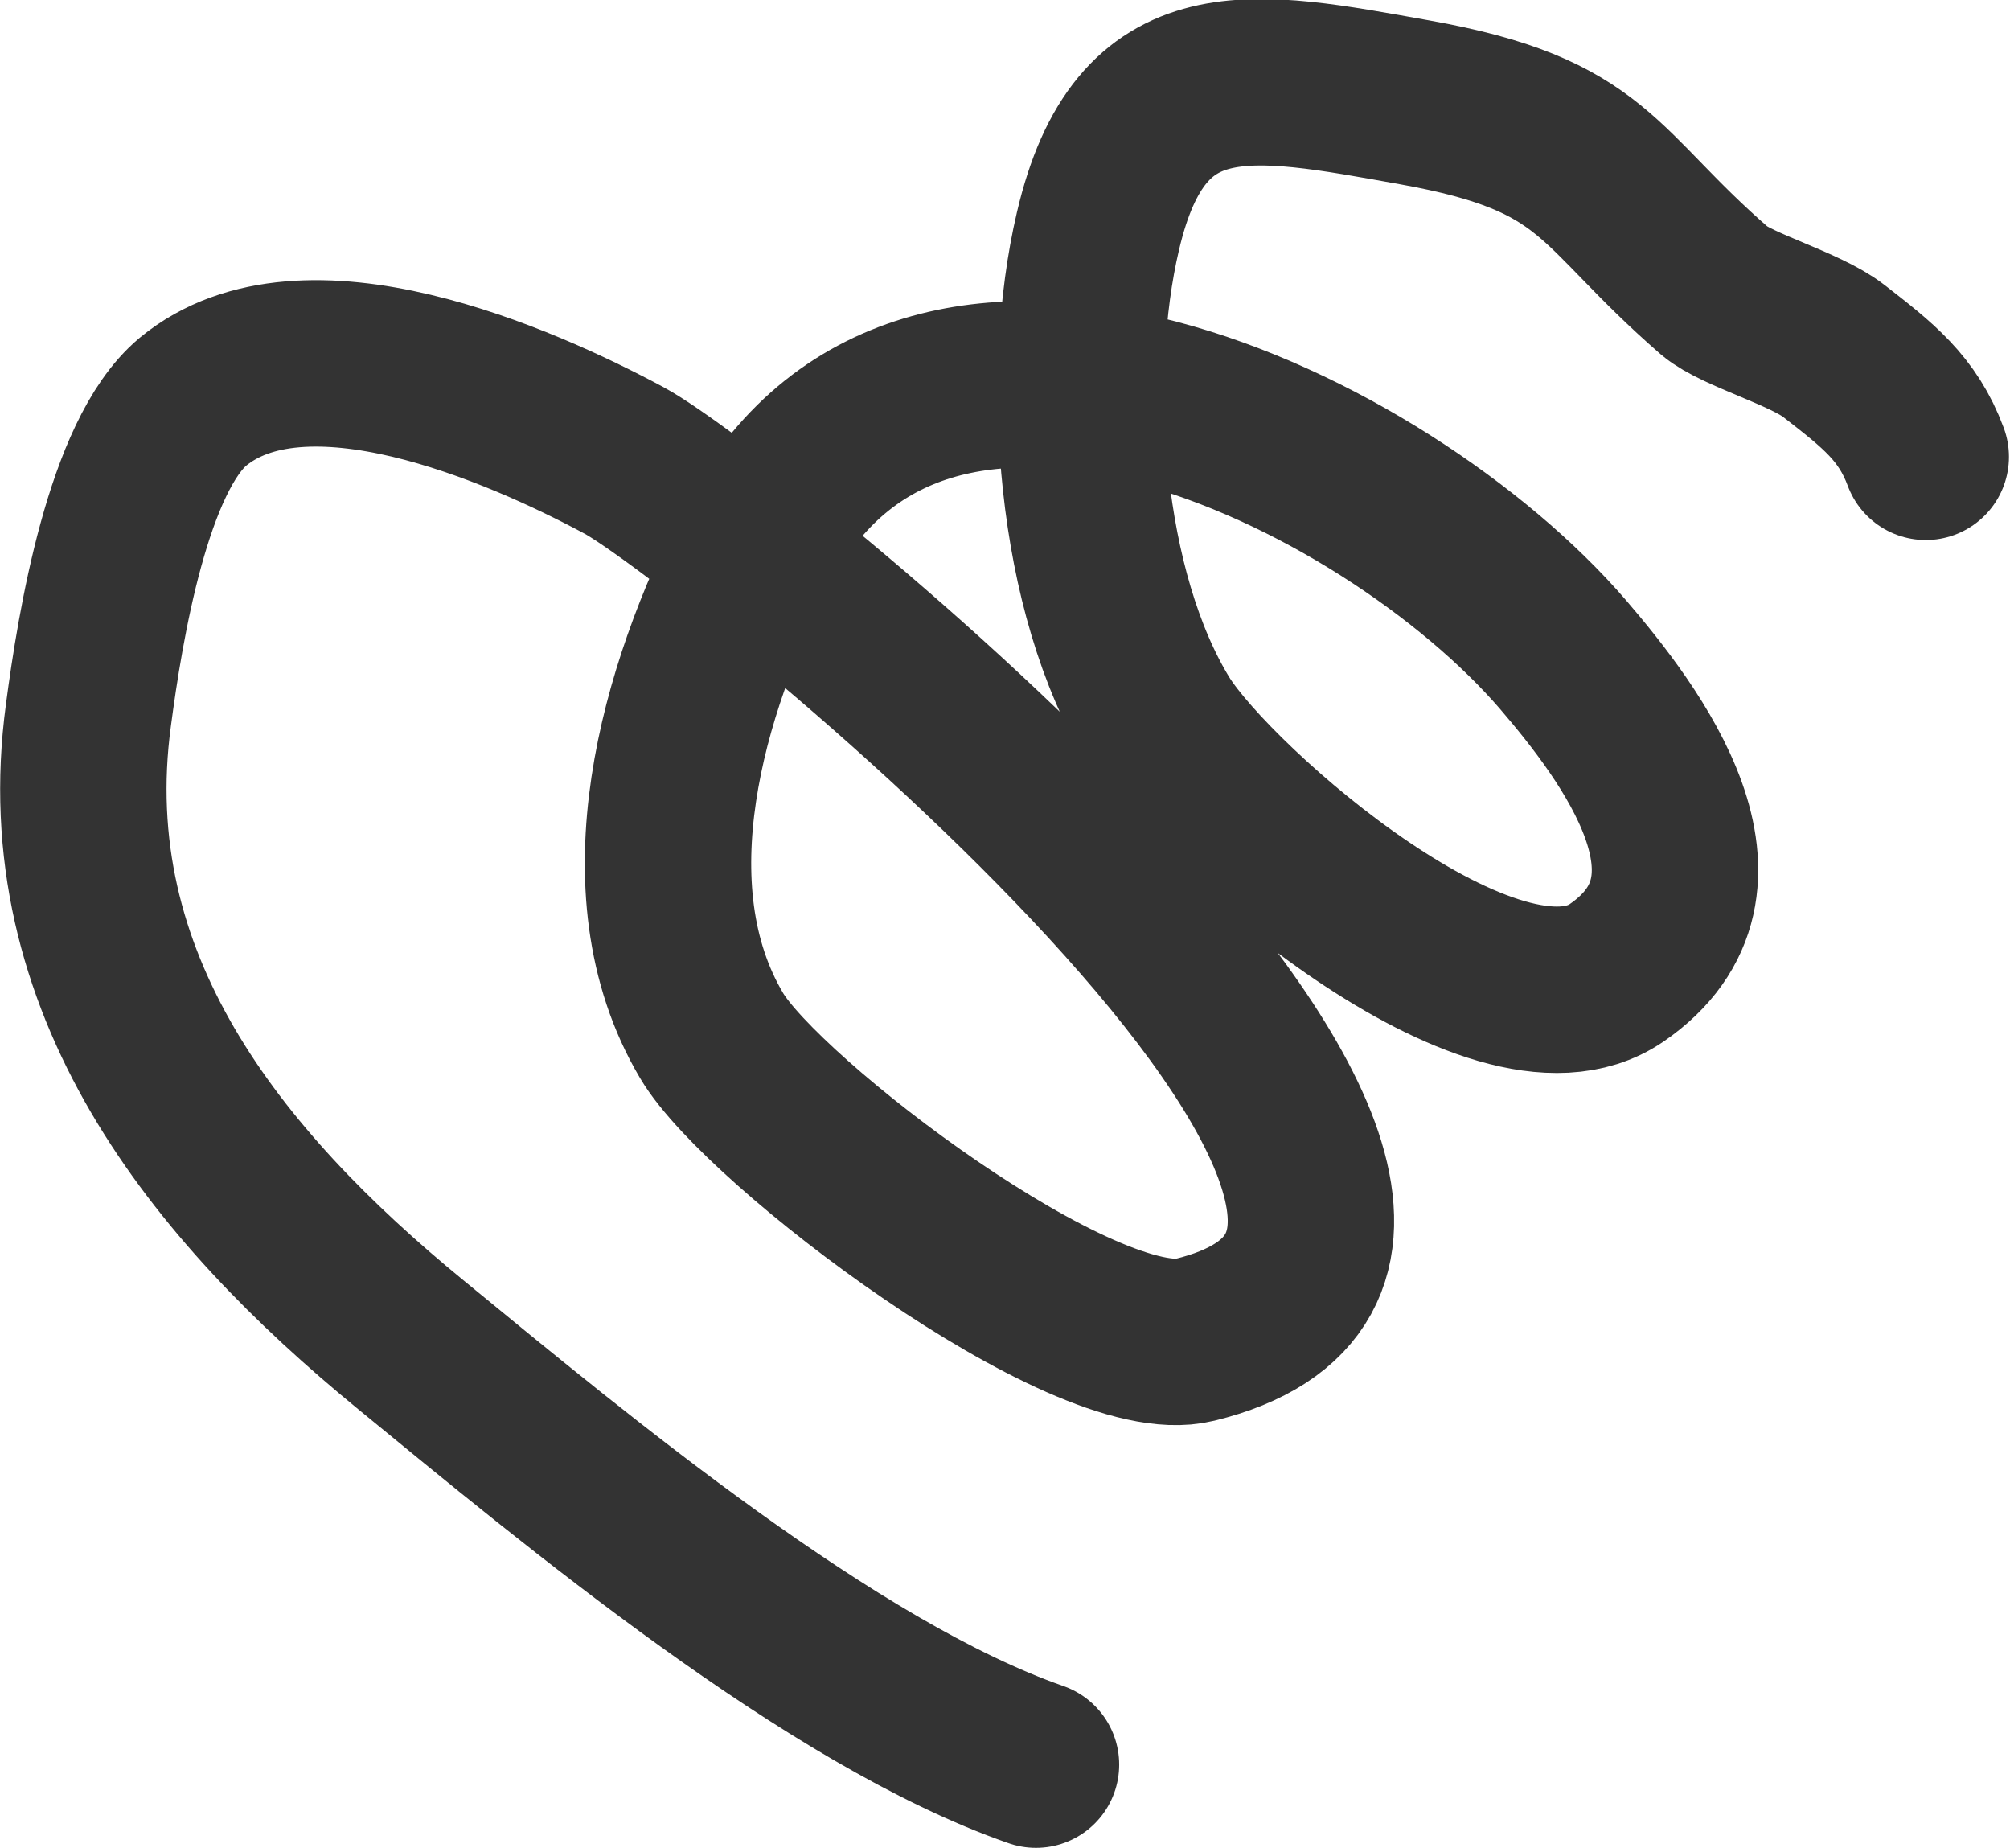
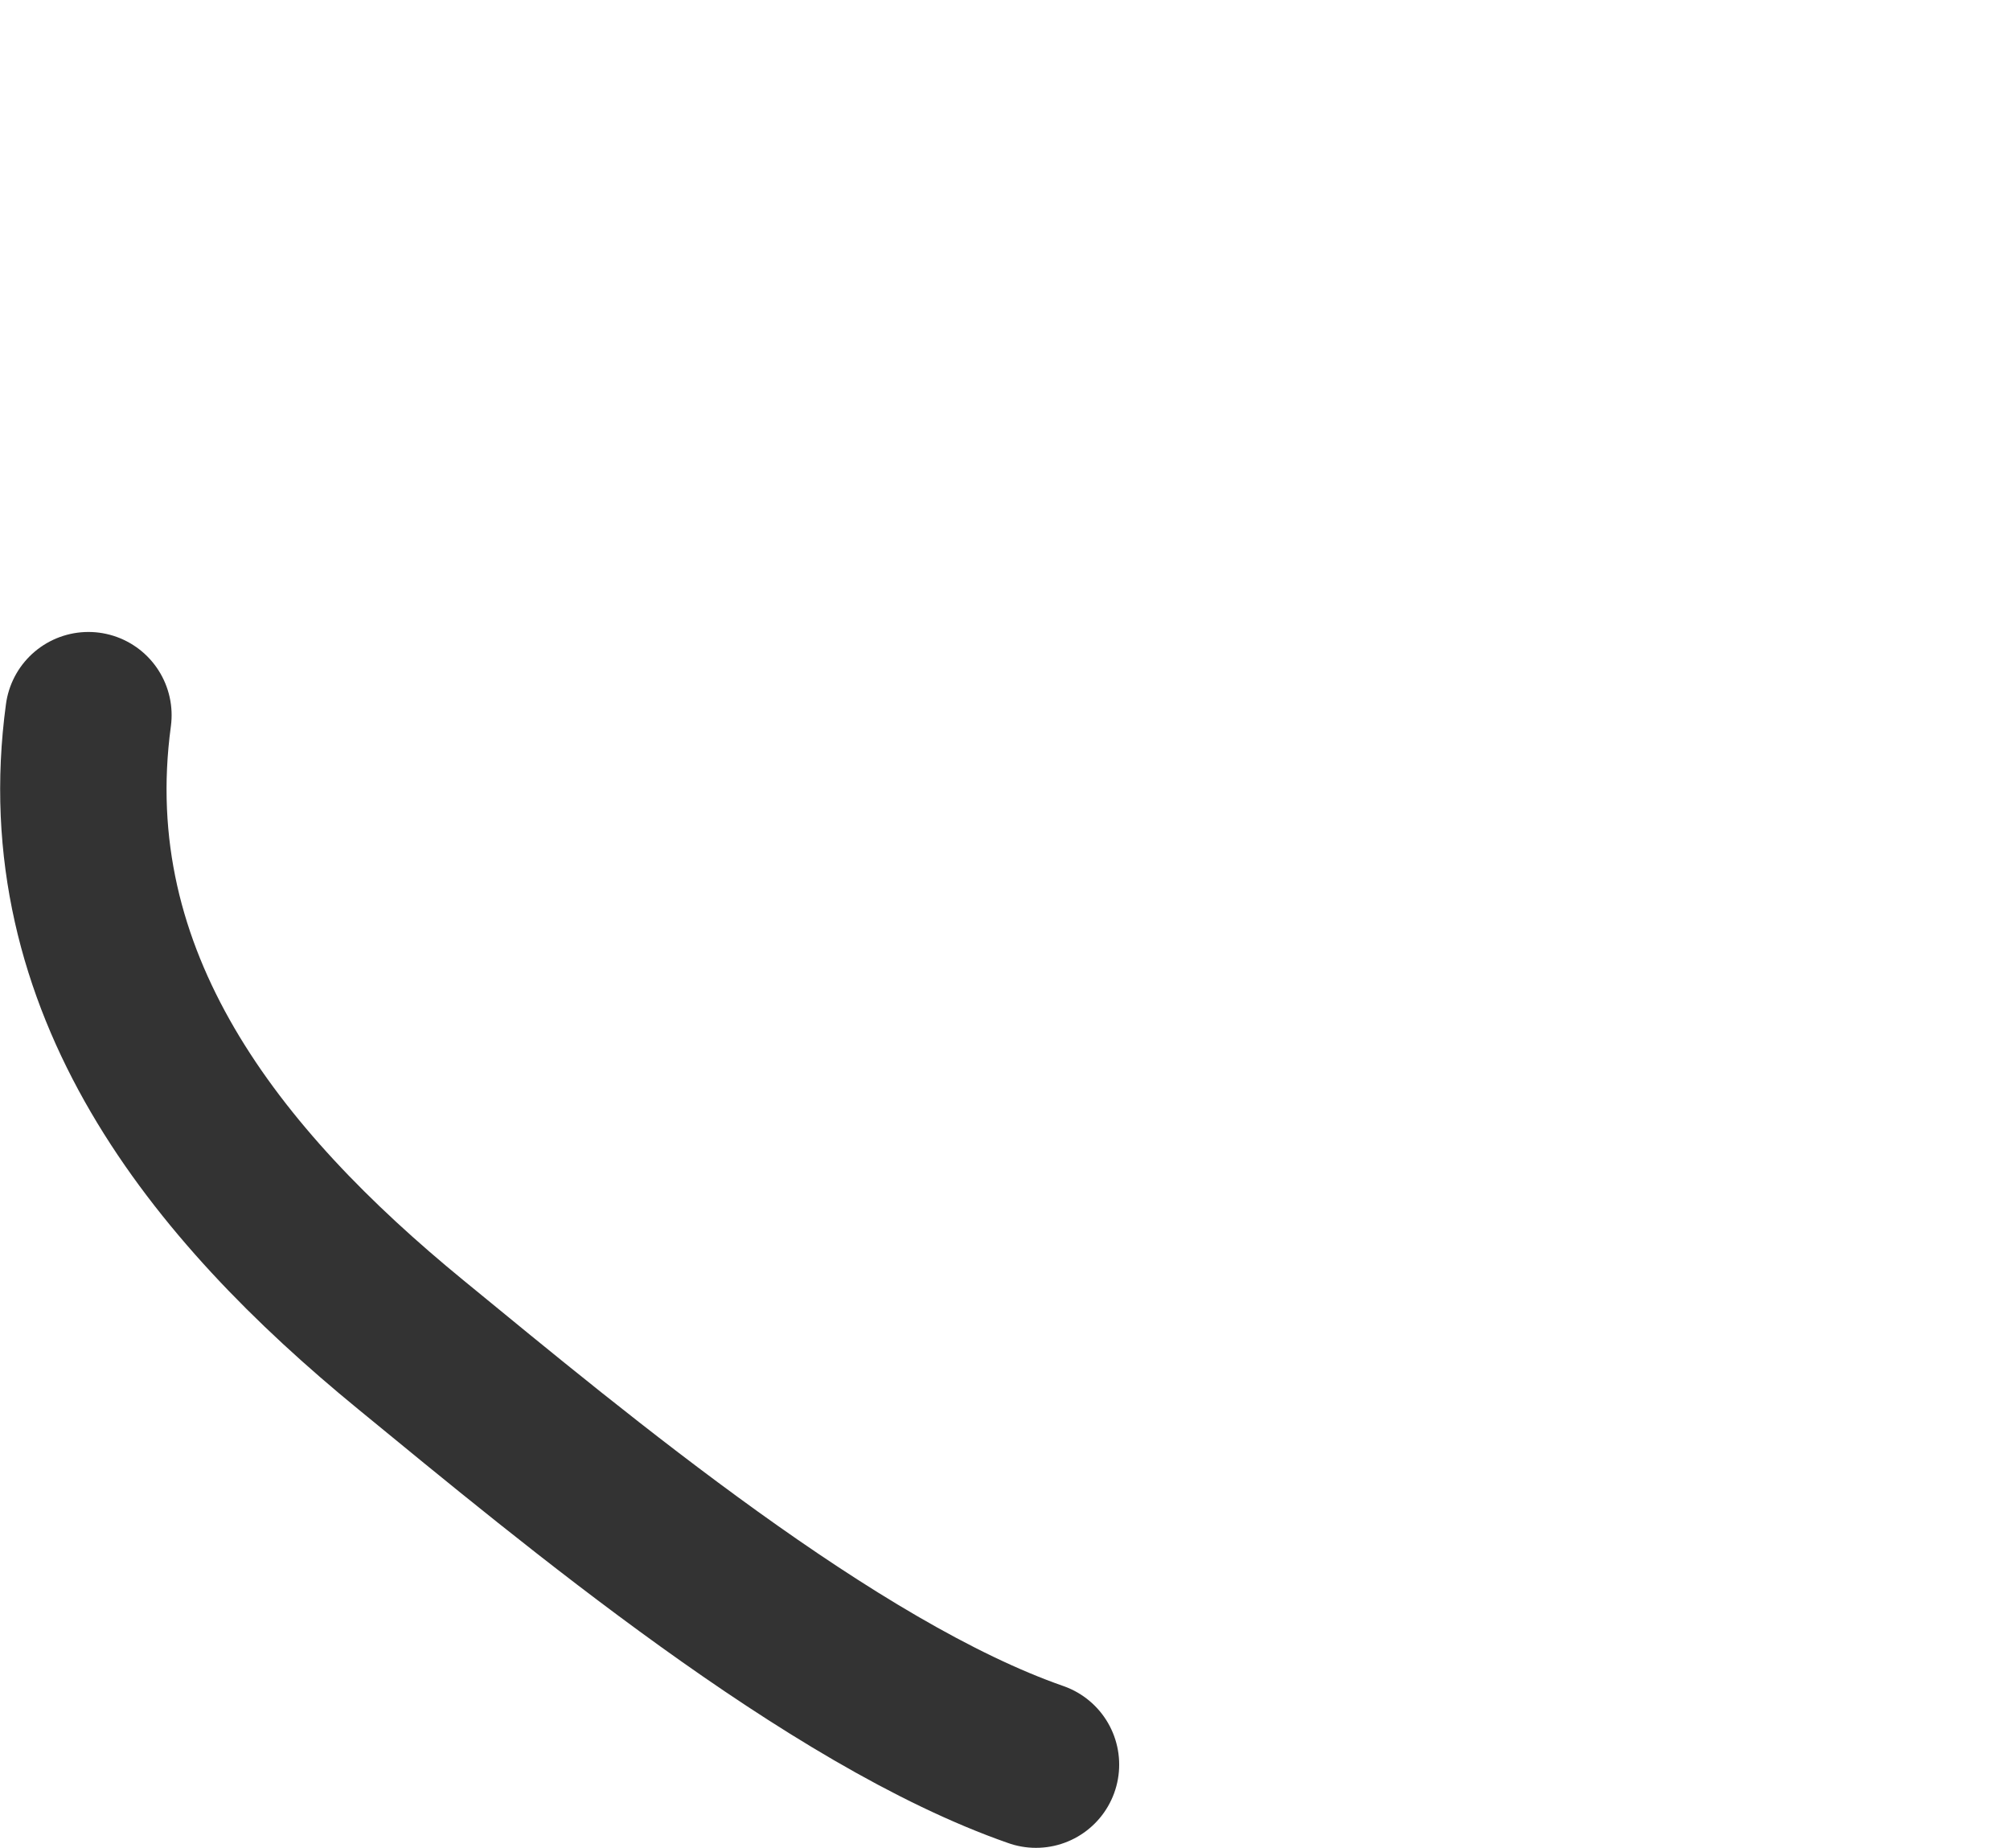
<svg xmlns="http://www.w3.org/2000/svg" id="icon" viewBox="0 0 28.87 26.54">
  <defs>
    <style>.cls-1{fill:none;stroke:#333;stroke-linecap:round;stroke-width:2.39px;}</style>
  </defs>
  <g id="_イヤー_1-2">
-     <path class="cls-1" d="M14.88,25.34c-2.93-1.02-6.6-4.08-8.98-6.03C3.09,17.01,.75,14.11,1.27,10.27c.17-1.29,.57-3.72,1.5-4.5,1.6-1.32,4.7,.04,6.19,.84,1.48,.79,14.39,11.12,8.2,12.63-1.58,.39-6.21-3.13-6.94-4.37-1.25-2.11-.41-4.98,.64-7.02,2.39-4.64,9.04-1.41,11.59,1.55,.97,1.13,2.62,3.3,.77,4.57-1.75,1.2-5.79-2.36-6.57-3.6-1.15-1.86-1.37-4.97-.88-7.05,.61-2.61,2.2-2.27,4.55-1.85,2.63,.47,2.58,1.21,4.31,2.71,.32,.27,1.3,.54,1.71,.86,.63,.49,1.06,.82,1.32,1.52" />
+     <path class="cls-1" d="M14.88,25.34c-2.93-1.02-6.6-4.08-8.98-6.03C3.09,17.01,.75,14.11,1.27,10.27" />
  </g>
</svg>